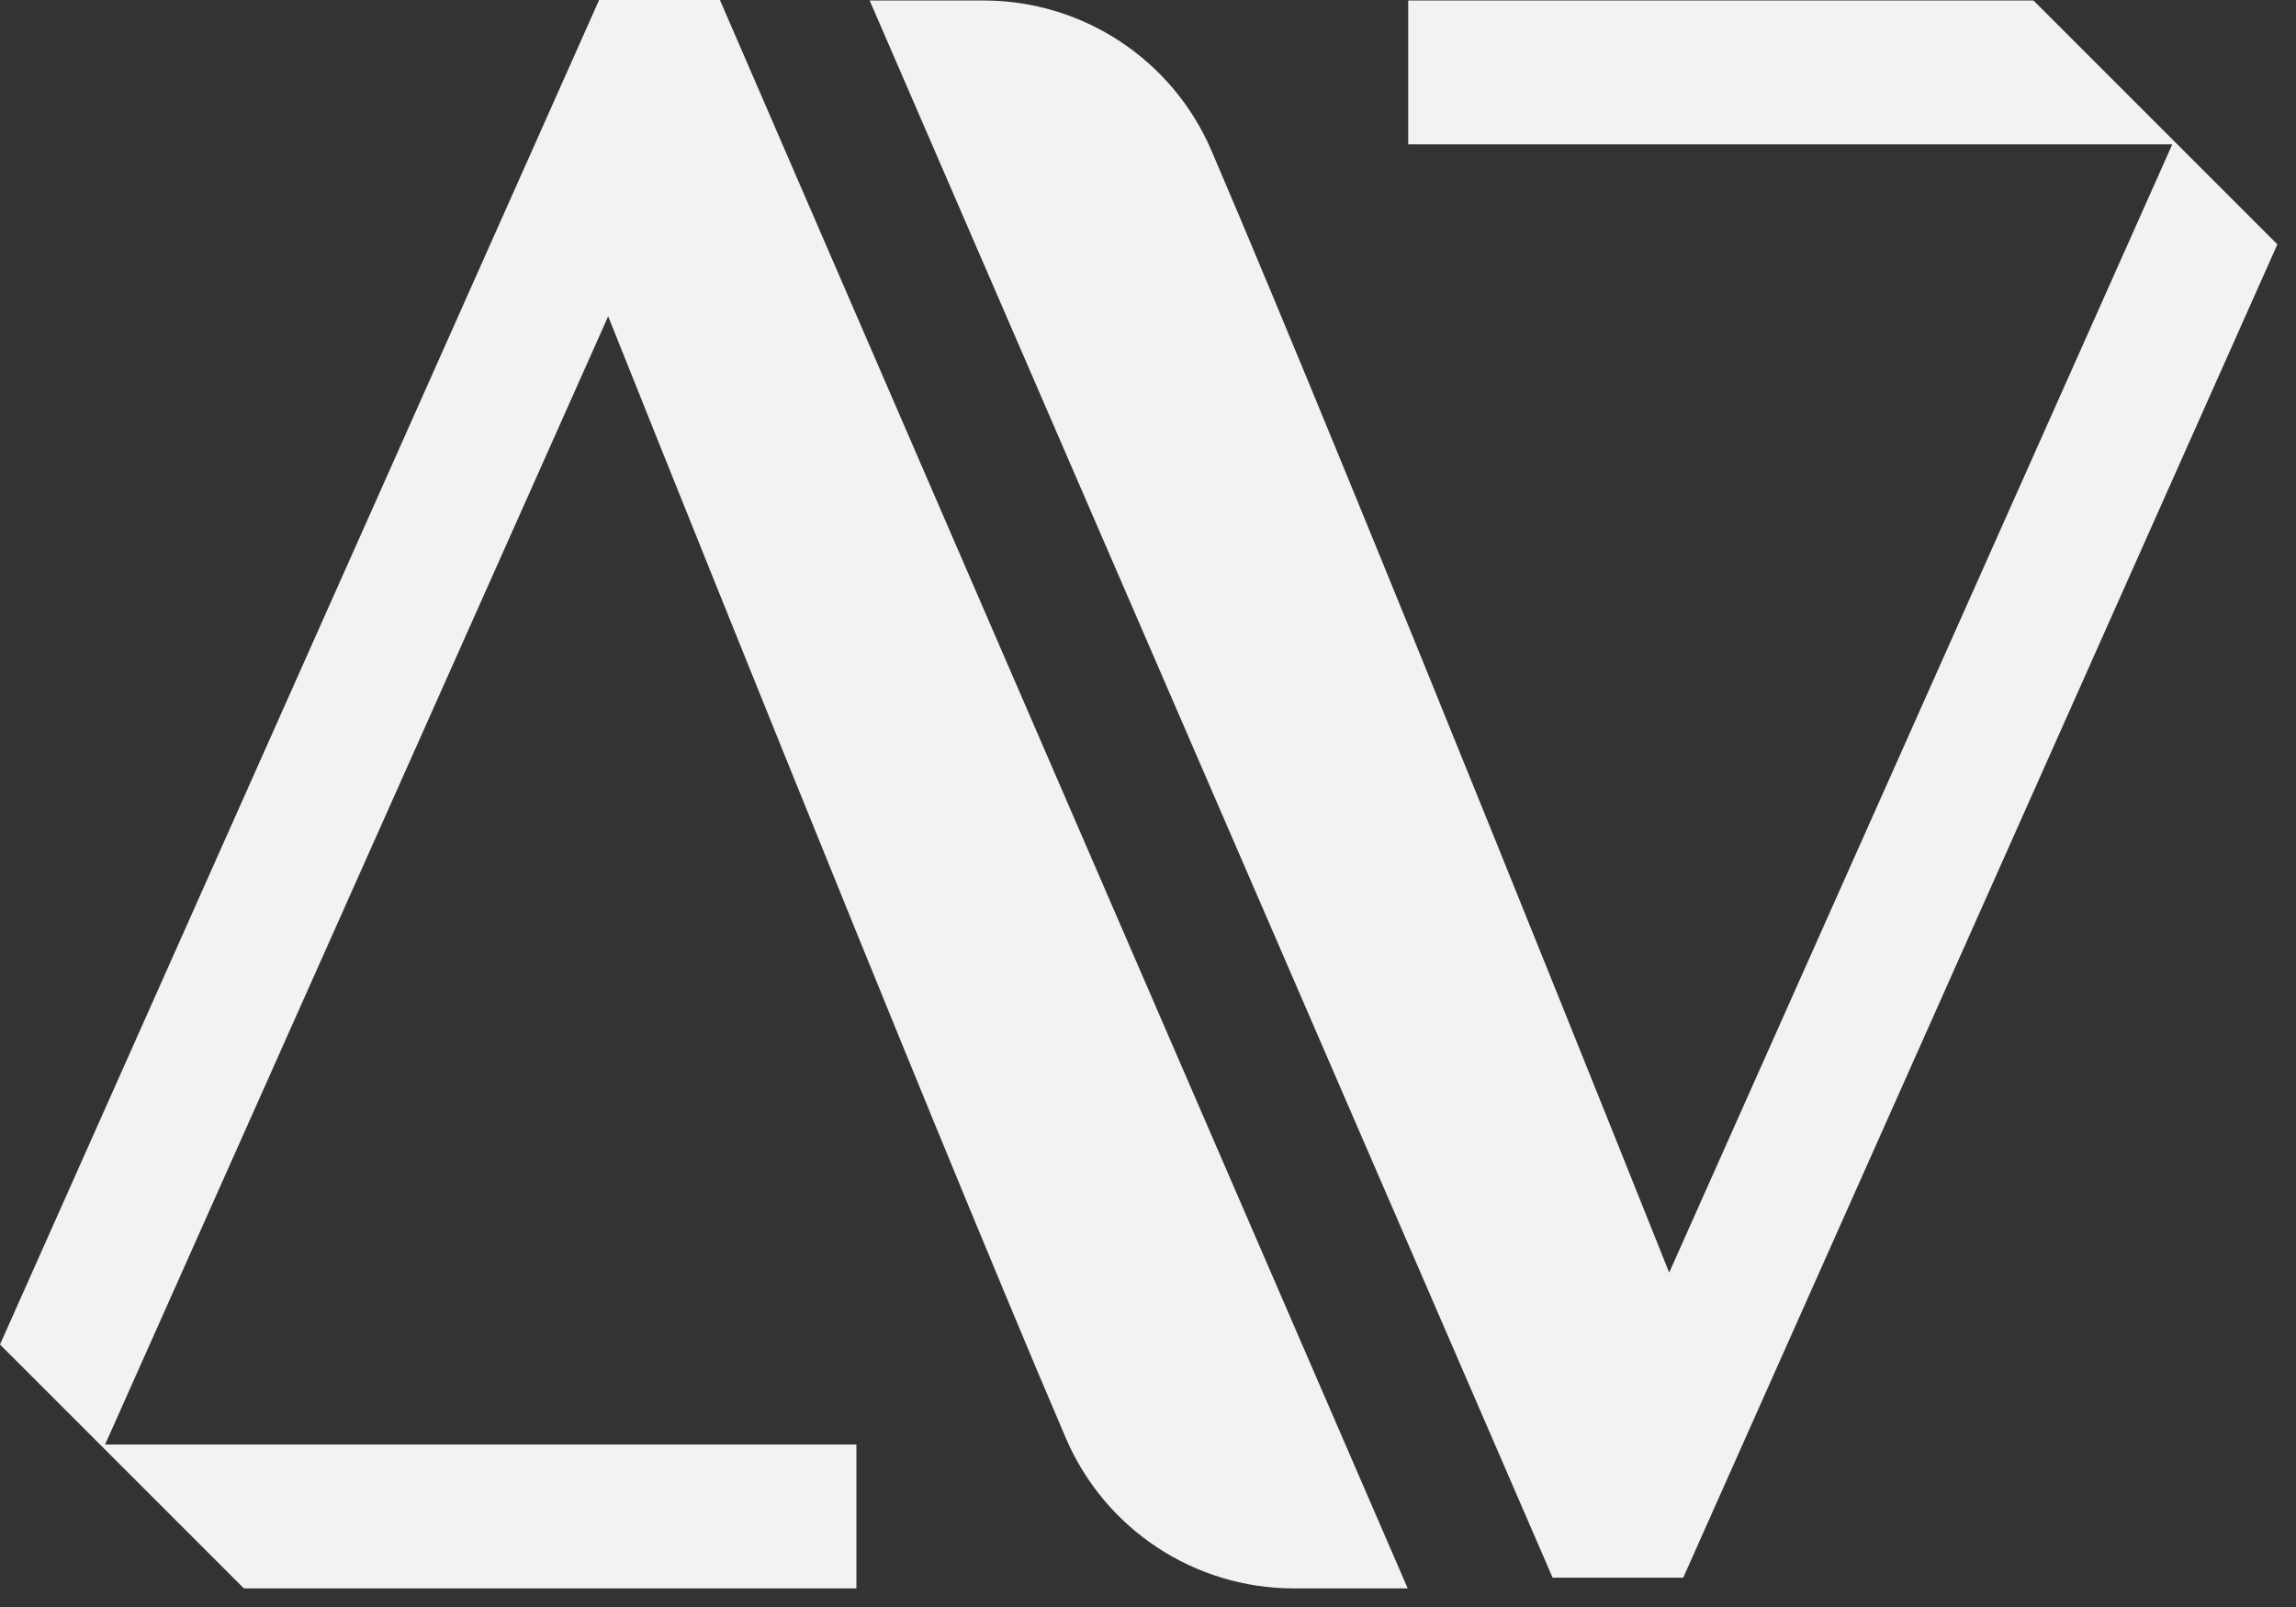
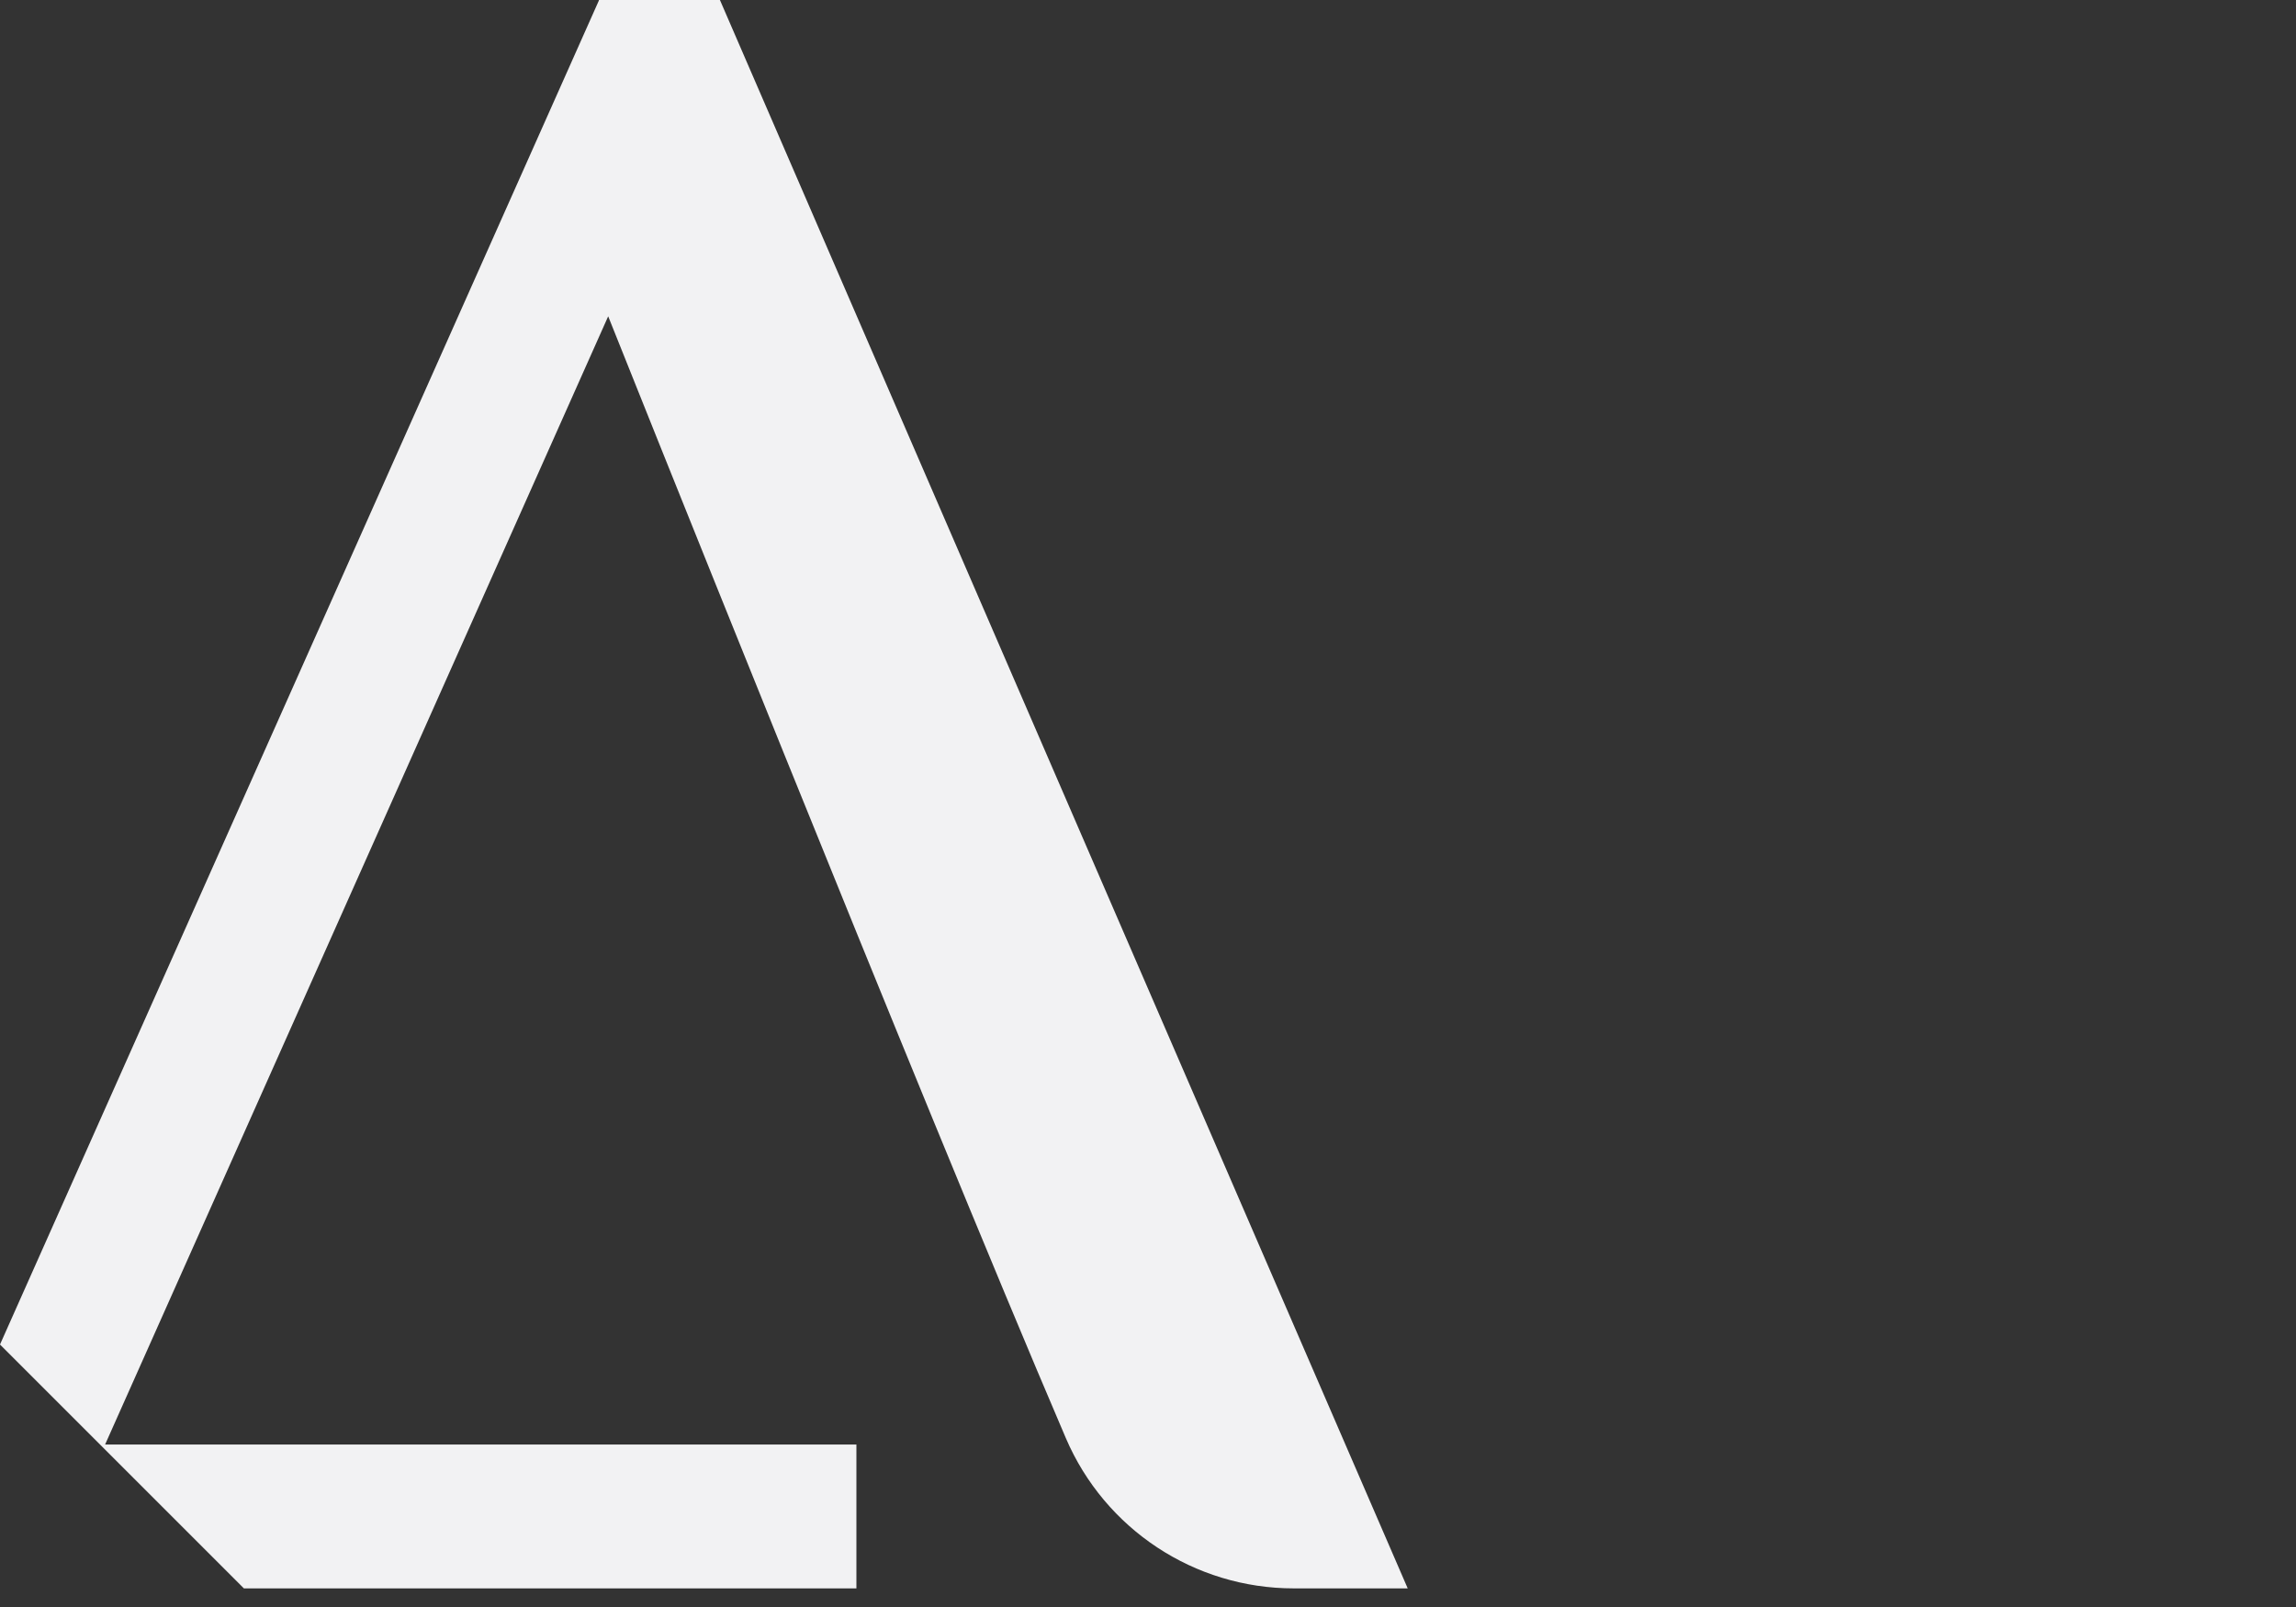
<svg xmlns="http://www.w3.org/2000/svg" width="90" height="63" viewBox="0 0 90 63" fill="none">
  <rect x="0" y="0" width="90" height="63" fill="#333333" stroke="none" />
  <path d="M23.48 0.01L0 52.71L9.56 62.27H33.57V56.63H4.12C5.41 53.74 23.84 12.4 23.84 12.4C23.84 12.4 36.12 43.17 41.78 56.38C43.31 59.95 46.82 62.27 50.71 62.27H55.18L28.22 0H23.47L23.48 0.01Z" fill="#F2F2F3" />
-   <path d="M65.98 61.85L89.27 9.58L79.71 0.02H55.2V5.66H85.15C83.86 8.55 65.43 49.89 65.43 49.89C65.43 49.89 53.15 19.12 47.49 5.91C45.96 2.34 42.45 0.02 38.56 0.02H34.09L60.86 61.85H65.99H65.98Z" fill="#F2F2F3" />
</svg>